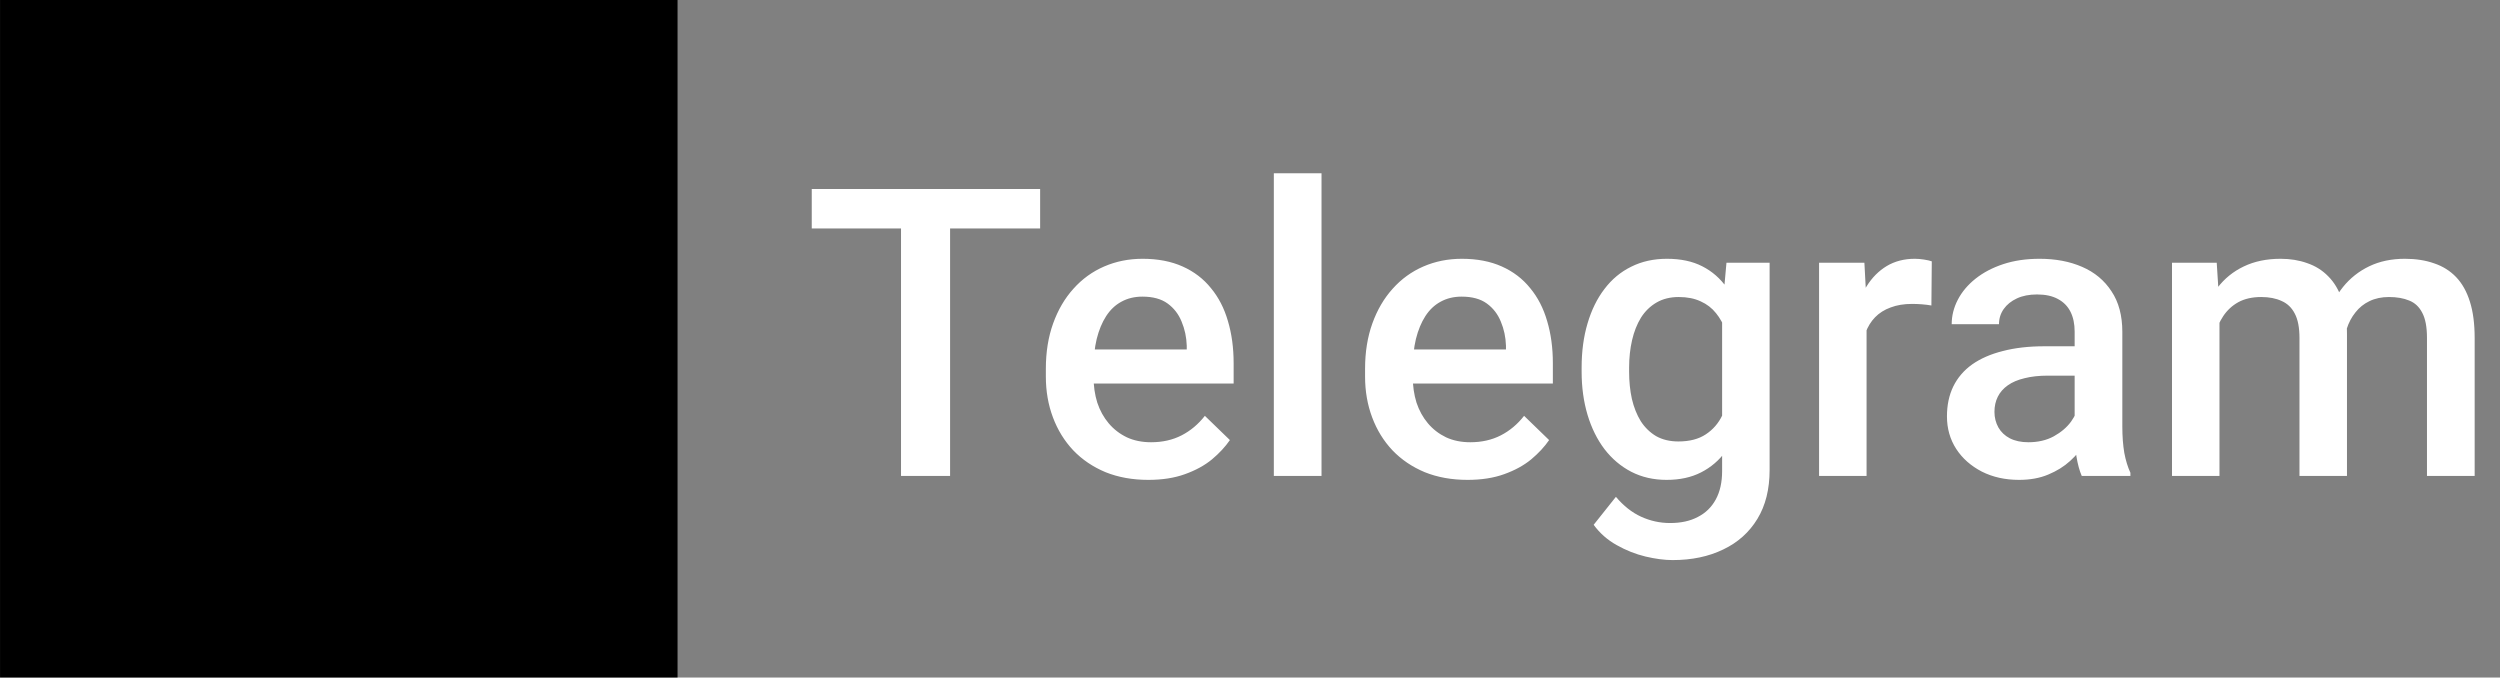
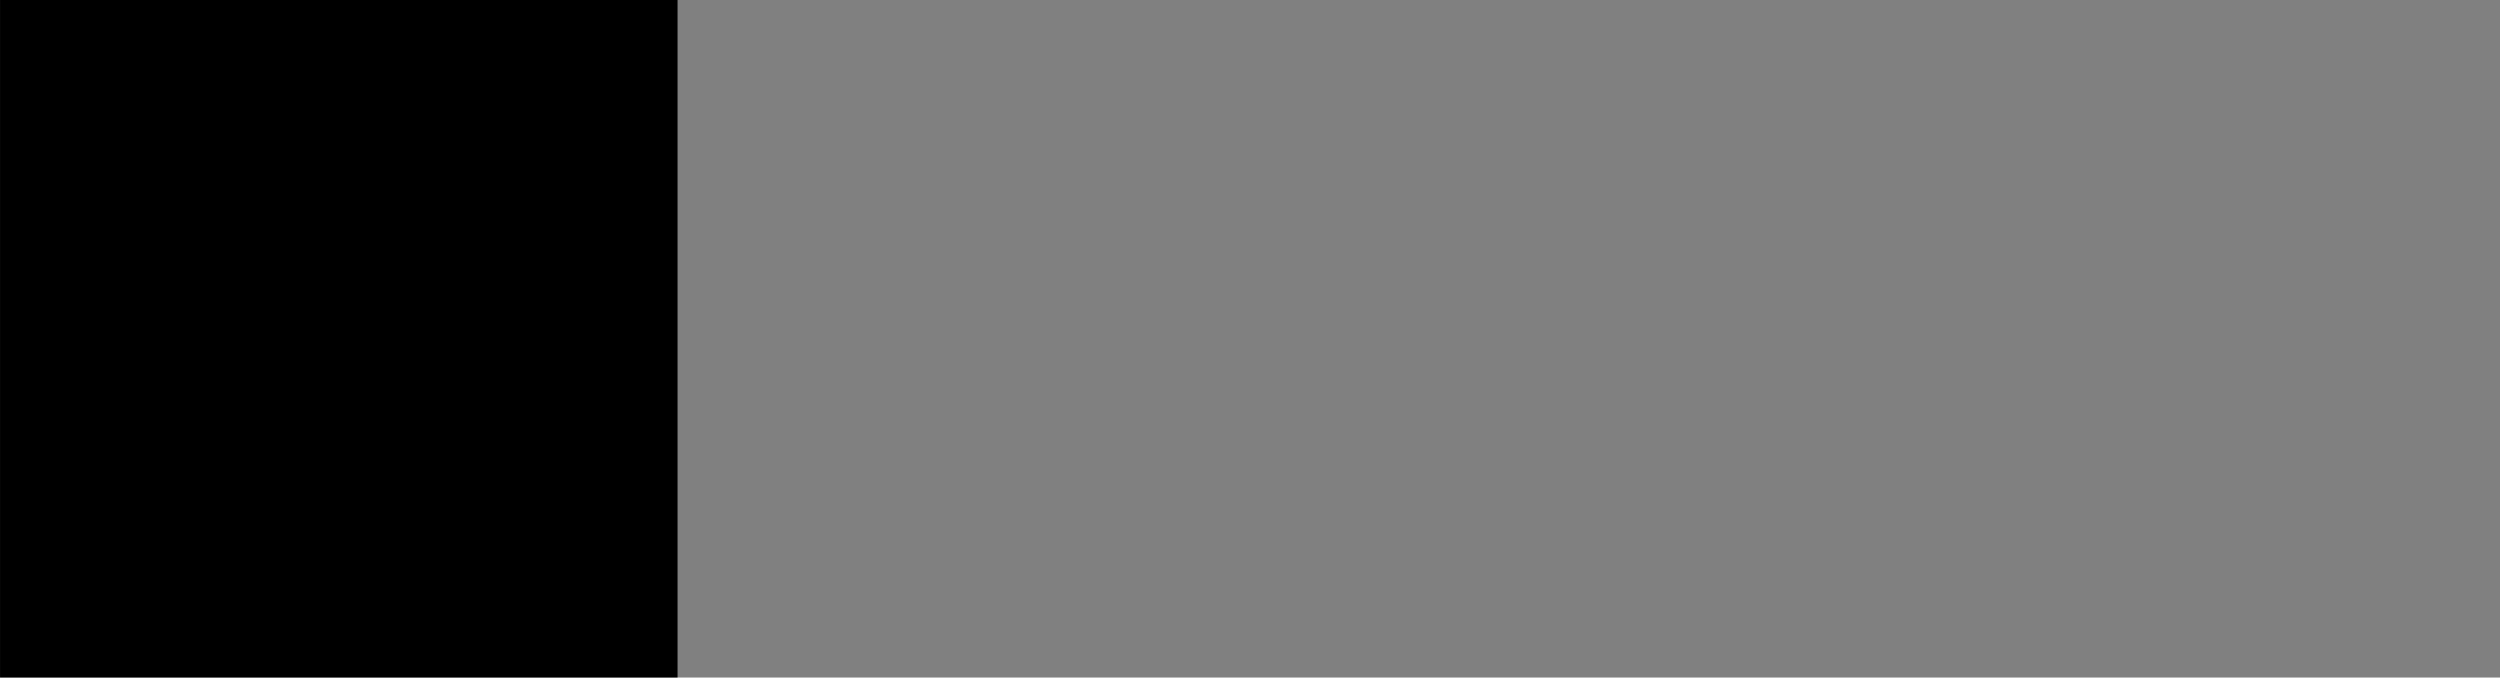
<svg xmlns="http://www.w3.org/2000/svg" viewBox="0 0 258.99 70.19" data-guides="{&quot;vertical&quot;:[],&quot;horizontal&quot;:[]}">
  <rect x="0" y="0" width="258.99" height="70.19" fill="#808080" stroke="none" />
  <defs>
    <radialGradient id="tSvgGradient143ac8bf551" x1="NaN" x2="NaN" y1="NaN" y2="NaN" overflow="hidden" patternContentUnits="objectBoundingBox" width="1" height="1" cx="0.5" cy="0.5" r="1" transform="translate(-5800.99, -4741.99)">
      <stop offset="0" stop-color="hsl(0,0%,0%)" stop-opacity="1" />
    </radialGradient>
  </defs>
  <path fill="url(#tSvgGradient143ac8bf551)" width="200" height="200" id="tSvg5330aec3f7" title="Rectangle 1" fill-opacity="1" stroke="none" stroke-opacity="1" d="M0.004 -0.001H70.191V70.186H0.004Z" style="transform-origin: 35.1px 35.09px;" />
-   <path fill="#ffffff" stroke="none" fill-opacity="1" stroke-width="1" stroke-opacity="1" id="tSvged512c0712" title="Path 1" d="M98.425 19.583C98.425 29.49 98.425 39.398 98.425 49.305C96.73 49.305 95.036 49.305 93.342 49.305C93.342 39.398 93.342 29.49 93.342 19.583C95.036 19.583 96.73 19.583 98.425 19.583ZM107.754 19.583C107.754 20.944 107.754 22.305 107.754 23.666C99.867 23.666 91.981 23.666 84.094 23.666C84.094 22.305 84.094 20.944 84.094 19.583C91.981 19.583 99.867 19.583 107.754 19.583ZM118.961 49.713C117.328 49.713 115.851 49.448 114.531 48.917C113.225 48.373 112.109 47.618 111.183 46.651C110.272 45.685 109.571 44.549 109.081 43.242C108.591 41.936 108.346 40.527 108.346 39.017C108.346 38.745 108.346 38.472 108.346 38.2C108.346 36.472 108.597 34.907 109.101 33.505C109.605 32.103 110.305 30.906 111.204 29.912C112.102 28.905 113.163 28.136 114.388 27.606C115.613 27.075 116.94 26.809 118.369 26.809C119.948 26.809 121.329 27.075 122.513 27.606C123.697 28.136 124.677 28.885 125.452 29.851C126.242 30.804 126.827 31.94 127.208 33.26C127.602 34.58 127.8 36.036 127.8 37.629C127.8 38.33 127.8 39.031 127.8 39.731C122.111 39.731 116.423 39.731 110.734 39.731C110.734 38.554 110.734 37.377 110.734 36.2C114.803 36.2 118.872 36.2 122.942 36.2C122.942 36.07 122.942 35.941 122.942 35.812C122.914 34.927 122.737 34.097 122.411 33.321C122.098 32.546 121.615 31.92 120.961 31.443C120.308 30.967 119.437 30.729 118.348 30.729C117.532 30.729 116.804 30.906 116.164 31.26C115.538 31.6 115.014 32.097 114.592 32.75C114.17 33.403 113.844 34.192 113.612 35.118C113.395 36.03 113.286 37.057 113.286 38.2C113.286 38.472 113.286 38.745 113.286 39.017C113.286 39.983 113.415 40.881 113.674 41.711C113.946 42.528 114.341 43.242 114.858 43.855C115.375 44.467 116.001 44.95 116.736 45.304C117.471 45.644 118.308 45.815 119.247 45.815C120.431 45.815 121.485 45.576 122.411 45.1C123.336 44.624 124.139 43.95 124.82 43.079C125.684 43.916 126.548 44.753 127.412 45.59C126.936 46.284 126.317 46.951 125.554 47.591C124.793 48.217 123.86 48.727 122.758 49.121C121.669 49.516 120.403 49.713 118.961 49.713ZM136.904 17.95C136.904 28.402 136.904 38.853 136.904 49.305C135.258 49.305 133.611 49.305 131.964 49.305C131.964 38.853 131.964 28.402 131.964 17.95C133.611 17.95 135.258 17.95 136.904 17.95ZM152.031 49.713C150.398 49.713 148.921 49.448 147.601 48.917C146.295 48.373 145.179 47.618 144.253 46.651C143.341 45.685 142.641 44.549 142.151 43.242C141.661 41.936 141.416 40.527 141.416 39.017C141.416 38.745 141.416 38.472 141.416 38.2C141.416 36.472 141.668 34.907 142.171 33.505C142.675 32.103 143.376 30.906 144.274 29.912C145.172 28.905 146.234 28.136 147.458 27.606C148.683 27.075 150.01 26.809 151.439 26.809C153.018 26.809 154.399 27.075 155.583 27.606C156.767 28.136 157.747 28.885 158.522 29.851C159.312 30.804 159.897 31.94 160.278 33.26C160.673 34.58 160.87 36.036 160.87 37.629C160.87 38.33 160.87 39.031 160.87 39.731C155.181 39.731 149.493 39.731 143.804 39.731C143.804 38.554 143.804 37.377 143.804 36.2C147.873 36.2 151.942 36.2 156.012 36.2C156.012 36.07 156.012 35.941 156.012 35.812C155.984 34.927 155.808 34.097 155.481 33.321C155.168 32.546 154.685 31.92 154.031 31.443C153.378 30.967 152.507 30.729 151.418 30.729C150.602 30.729 149.874 30.906 149.234 31.26C148.608 31.6 148.084 32.097 147.662 32.75C147.24 33.403 146.914 34.192 146.683 35.118C146.465 36.03 146.356 37.057 146.356 38.2C146.356 38.472 146.356 38.745 146.356 39.017C146.356 39.983 146.485 40.881 146.744 41.711C147.016 42.528 147.411 43.242 147.928 43.855C148.445 44.467 149.071 44.95 149.806 45.304C150.541 45.644 151.378 45.815 152.317 45.815C153.501 45.815 154.555 45.576 155.481 45.1C156.406 44.624 157.209 43.95 157.89 43.079C158.754 43.916 159.618 44.753 160.482 45.59C160.006 46.284 159.387 46.951 158.624 47.591C157.863 48.217 156.93 48.727 155.828 49.121C154.739 49.516 153.473 49.713 152.031 49.713ZM178.855 27.218C180.345 27.218 181.835 27.218 183.325 27.218C183.325 34.376 183.325 41.535 183.325 48.693C183.325 50.68 182.903 52.367 182.059 53.755C181.216 55.143 180.038 56.198 178.528 56.919C177.017 57.654 175.268 58.022 173.282 58.022C172.438 58.022 171.499 57.899 170.464 57.654C169.444 57.409 168.45 57.015 167.484 56.47C166.531 55.94 165.735 55.239 165.096 54.368C165.865 53.402 166.633 52.435 167.402 51.469C168.192 52.408 169.063 53.095 170.016 53.531C170.968 53.966 171.968 54.184 173.016 54.184C174.146 54.184 175.105 53.973 175.894 53.551C176.697 53.143 177.317 52.537 177.752 51.734C178.188 50.931 178.405 49.952 178.405 48.795C178.405 43.27 178.405 37.744 178.405 32.219C178.555 30.552 178.705 28.885 178.855 27.218ZM163.85 38.507C163.85 38.364 163.85 38.221 163.85 38.078C163.85 36.404 164.054 34.88 164.463 33.505C164.871 32.117 165.456 30.926 166.218 29.933C166.981 28.926 167.906 28.157 168.995 27.626C170.083 27.082 171.315 26.809 172.69 26.809C174.119 26.809 175.336 27.068 176.344 27.585C177.364 28.102 178.215 28.844 178.895 29.81C179.576 30.763 180.107 31.906 180.487 33.24C180.882 34.56 181.175 36.03 181.365 37.649C181.365 38.105 181.365 38.561 181.365 39.017C181.188 40.595 180.889 42.038 180.467 43.345C180.045 44.651 179.487 45.781 178.793 46.733C178.099 47.686 177.242 48.421 176.221 48.938C175.214 49.455 174.023 49.713 172.649 49.713C171.301 49.713 170.083 49.434 168.995 48.876C167.92 48.318 166.994 47.536 166.218 46.529C165.456 45.522 164.871 44.338 164.463 42.977C164.054 41.603 163.85 40.112 163.85 38.507ZM168.77 38.078C168.77 38.221 168.77 38.364 168.77 38.507C168.77 39.514 168.865 40.453 169.056 41.324C169.26 42.195 169.566 42.964 169.974 43.63C170.396 44.283 170.927 44.801 171.567 45.182C172.22 45.549 172.989 45.733 173.874 45.733C175.03 45.733 175.976 45.488 176.711 44.998C177.459 44.508 178.031 43.848 178.426 43.018C178.834 42.174 179.12 41.235 179.283 40.201C179.283 38.969 179.283 37.738 179.283 36.506C179.202 35.703 179.031 34.955 178.773 34.26C178.528 33.566 178.194 32.961 177.773 32.444C177.351 31.913 176.82 31.505 176.18 31.219C175.541 30.919 174.785 30.77 173.914 30.77C173.03 30.77 172.261 30.96 171.608 31.341C170.954 31.722 170.417 32.246 169.995 32.913C169.587 33.58 169.28 34.356 169.076 35.24C168.872 36.125 168.77 37.071 168.77 38.078ZM193.369 31.423C193.369 37.384 193.369 43.344 193.369 49.305C191.728 49.305 190.089 49.305 188.449 49.305C188.449 41.943 188.449 34.58 188.449 27.218C190.014 27.218 191.579 27.218 193.144 27.218C193.219 28.619 193.294 30.021 193.369 31.423ZM200.125 27.075C200.112 28.599 200.098 30.123 200.085 31.648C199.785 31.593 199.459 31.552 199.105 31.525C198.764 31.498 198.424 31.484 198.084 31.484C197.24 31.484 196.499 31.607 195.859 31.852C195.219 32.083 194.682 32.423 194.246 32.872C193.824 33.308 193.498 33.839 193.266 34.465C193.035 35.091 192.899 35.791 192.858 36.567C192.484 36.594 192.11 36.621 191.736 36.649C191.736 35.261 191.871 33.975 192.144 32.791C192.416 31.607 192.824 30.566 193.369 29.667C193.927 28.769 194.621 28.068 195.451 27.565C196.295 27.061 197.267 26.809 198.37 26.809C198.669 26.809 198.989 26.837 199.329 26.891C199.683 26.945 199.948 27.007 200.125 27.075ZM214.925 44.875C214.925 41.364 214.925 37.853 214.925 34.342C214.925 33.553 214.783 32.872 214.496 32.301C214.211 31.729 213.775 31.287 213.19 30.974C212.619 30.661 211.897 30.504 211.026 30.504C210.223 30.504 209.529 30.64 208.944 30.913C208.359 31.185 207.903 31.552 207.576 32.015C207.25 32.478 207.087 33.002 207.087 33.587C205.453 33.587 203.82 33.587 202.187 33.587C202.187 32.716 202.398 31.872 202.82 31.055C203.242 30.239 203.854 29.511 204.657 28.871C205.46 28.232 206.42 27.728 207.535 27.361C208.651 26.993 209.904 26.809 211.292 26.809C212.952 26.809 214.422 27.088 215.701 27.646C216.994 28.204 218.008 29.048 218.743 30.178C219.491 31.294 219.865 32.695 219.865 34.383C219.865 37.656 219.865 40.929 219.865 44.202C219.865 45.209 219.934 46.114 220.069 46.917C220.219 47.706 220.43 48.394 220.702 48.978C220.702 49.087 220.702 49.196 220.702 49.305C219.022 49.305 217.341 49.305 215.66 49.305C215.429 48.775 215.245 48.101 215.109 47.284C214.986 46.454 214.925 45.651 214.925 44.875ZM215.64 35.873C215.654 36.887 215.667 37.901 215.681 38.915C214.503 38.915 213.326 38.915 212.149 38.915C211.237 38.915 210.435 39.003 209.74 39.18C209.046 39.343 208.468 39.588 208.005 39.915C207.542 40.242 207.195 40.636 206.964 41.099C206.733 41.562 206.617 42.086 206.617 42.671C206.617 43.256 206.753 43.794 207.025 44.283C207.297 44.76 207.692 45.134 208.209 45.406C208.74 45.678 209.38 45.815 210.128 45.815C211.135 45.815 212.013 45.61 212.762 45.202C213.523 44.78 214.122 44.27 214.558 43.671C214.994 43.059 215.225 42.48 215.252 41.936C215.783 42.664 216.313 43.392 216.844 44.12C216.681 44.678 216.402 45.277 216.007 45.917C215.613 46.556 215.095 47.169 214.456 47.754C213.83 48.325 213.075 48.795 212.19 49.162C211.319 49.53 210.312 49.713 209.169 49.713C207.726 49.713 206.44 49.428 205.31 48.856C204.181 48.271 203.296 47.489 202.657 46.509C202.017 45.515 201.697 44.392 201.697 43.14C201.697 41.97 201.915 40.936 202.351 40.037C202.799 39.126 203.453 38.363 204.31 37.751C205.181 37.139 206.243 36.676 207.495 36.363C208.747 36.036 210.176 35.873 211.782 35.873C213.068 35.873 214.354 35.873 215.64 35.873ZM229.929 31.709C229.929 37.574 229.929 43.44 229.929 49.305C228.289 49.305 226.649 49.305 225.01 49.305C225.01 41.943 225.01 34.58 225.01 27.218C226.554 27.218 228.099 27.218 229.644 27.218C229.739 28.715 229.834 30.212 229.929 31.709ZM229.133 37.445C228.575 37.438 228.017 37.431 227.459 37.425C227.459 35.9 227.65 34.492 228.031 33.199C228.412 31.906 228.97 30.783 229.705 29.831C230.44 28.864 231.352 28.123 232.44 27.606C233.542 27.075 234.815 26.809 236.258 26.809C237.264 26.809 238.183 26.959 239.013 27.259C239.857 27.544 240.585 28 241.197 28.626C241.823 29.252 242.3 30.055 242.626 31.035C242.967 32.015 243.137 33.199 243.137 34.587C243.137 39.493 243.137 44.399 243.137 49.305C241.497 49.305 239.857 49.305 238.217 49.305C238.217 44.542 238.217 39.779 238.217 35.016C238.217 33.941 238.054 33.097 237.727 32.484C237.414 31.872 236.958 31.436 236.359 31.178C235.774 30.906 235.074 30.77 234.257 30.77C233.332 30.77 232.542 30.947 231.889 31.3C231.25 31.654 230.726 32.137 230.317 32.75C229.909 33.362 229.61 34.07 229.419 34.873C229.228 35.676 229.133 36.533 229.133 37.445ZM242.831 36.139C242.062 36.309 241.293 36.479 240.524 36.649C240.524 35.315 240.708 34.056 241.075 32.872C241.456 31.675 242.007 30.627 242.729 29.729C243.464 28.817 244.369 28.102 245.444 27.585C246.519 27.068 247.75 26.809 249.138 26.809C250.268 26.809 251.275 26.966 252.16 27.279C253.058 27.578 253.82 28.055 254.446 28.708C255.072 29.361 255.548 30.212 255.875 31.26C256.202 32.294 256.365 33.546 256.365 35.016C256.365 39.779 256.365 44.542 256.365 49.305C254.718 49.305 253.071 49.305 251.425 49.305C251.425 44.535 251.425 39.765 251.425 34.995C251.425 33.879 251.262 33.015 250.935 32.403C250.622 31.79 250.173 31.369 249.588 31.137C249.002 30.892 248.302 30.77 247.485 30.77C246.723 30.77 246.049 30.913 245.464 31.198C244.893 31.471 244.409 31.858 244.015 32.362C243.62 32.852 243.321 33.417 243.116 34.056C242.926 34.696 242.831 35.39 242.831 36.139Z" />
</svg>